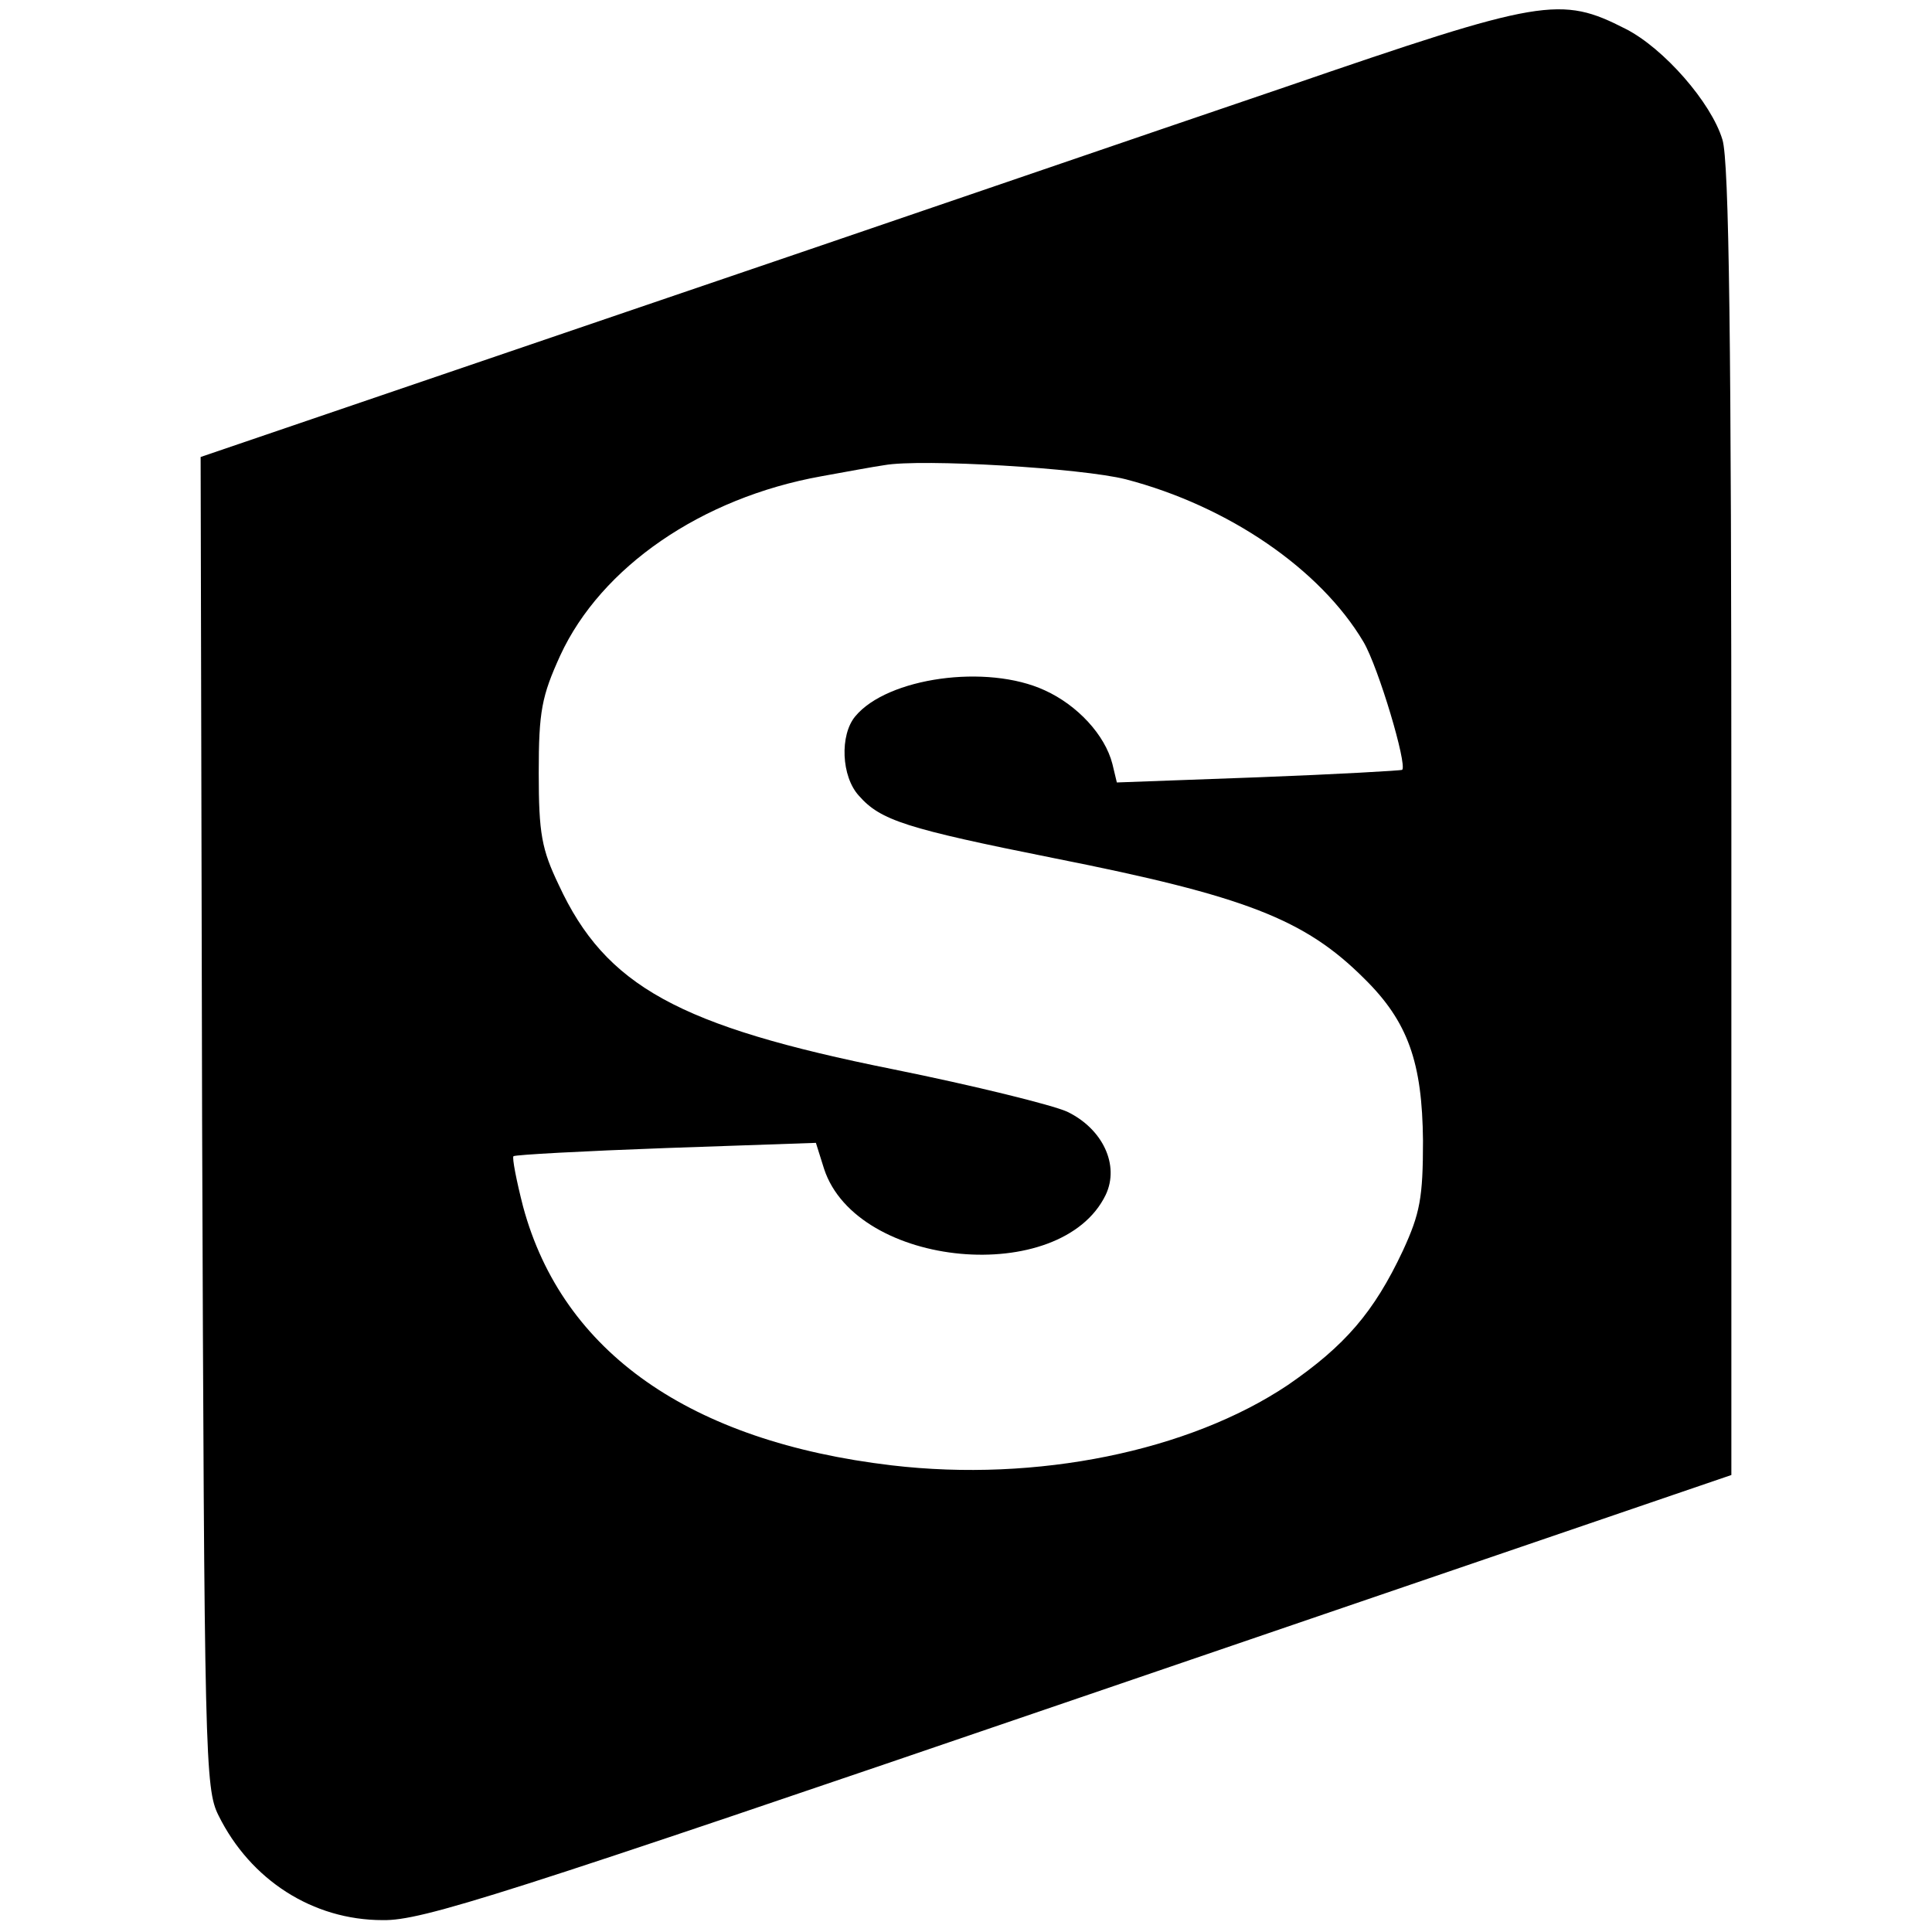
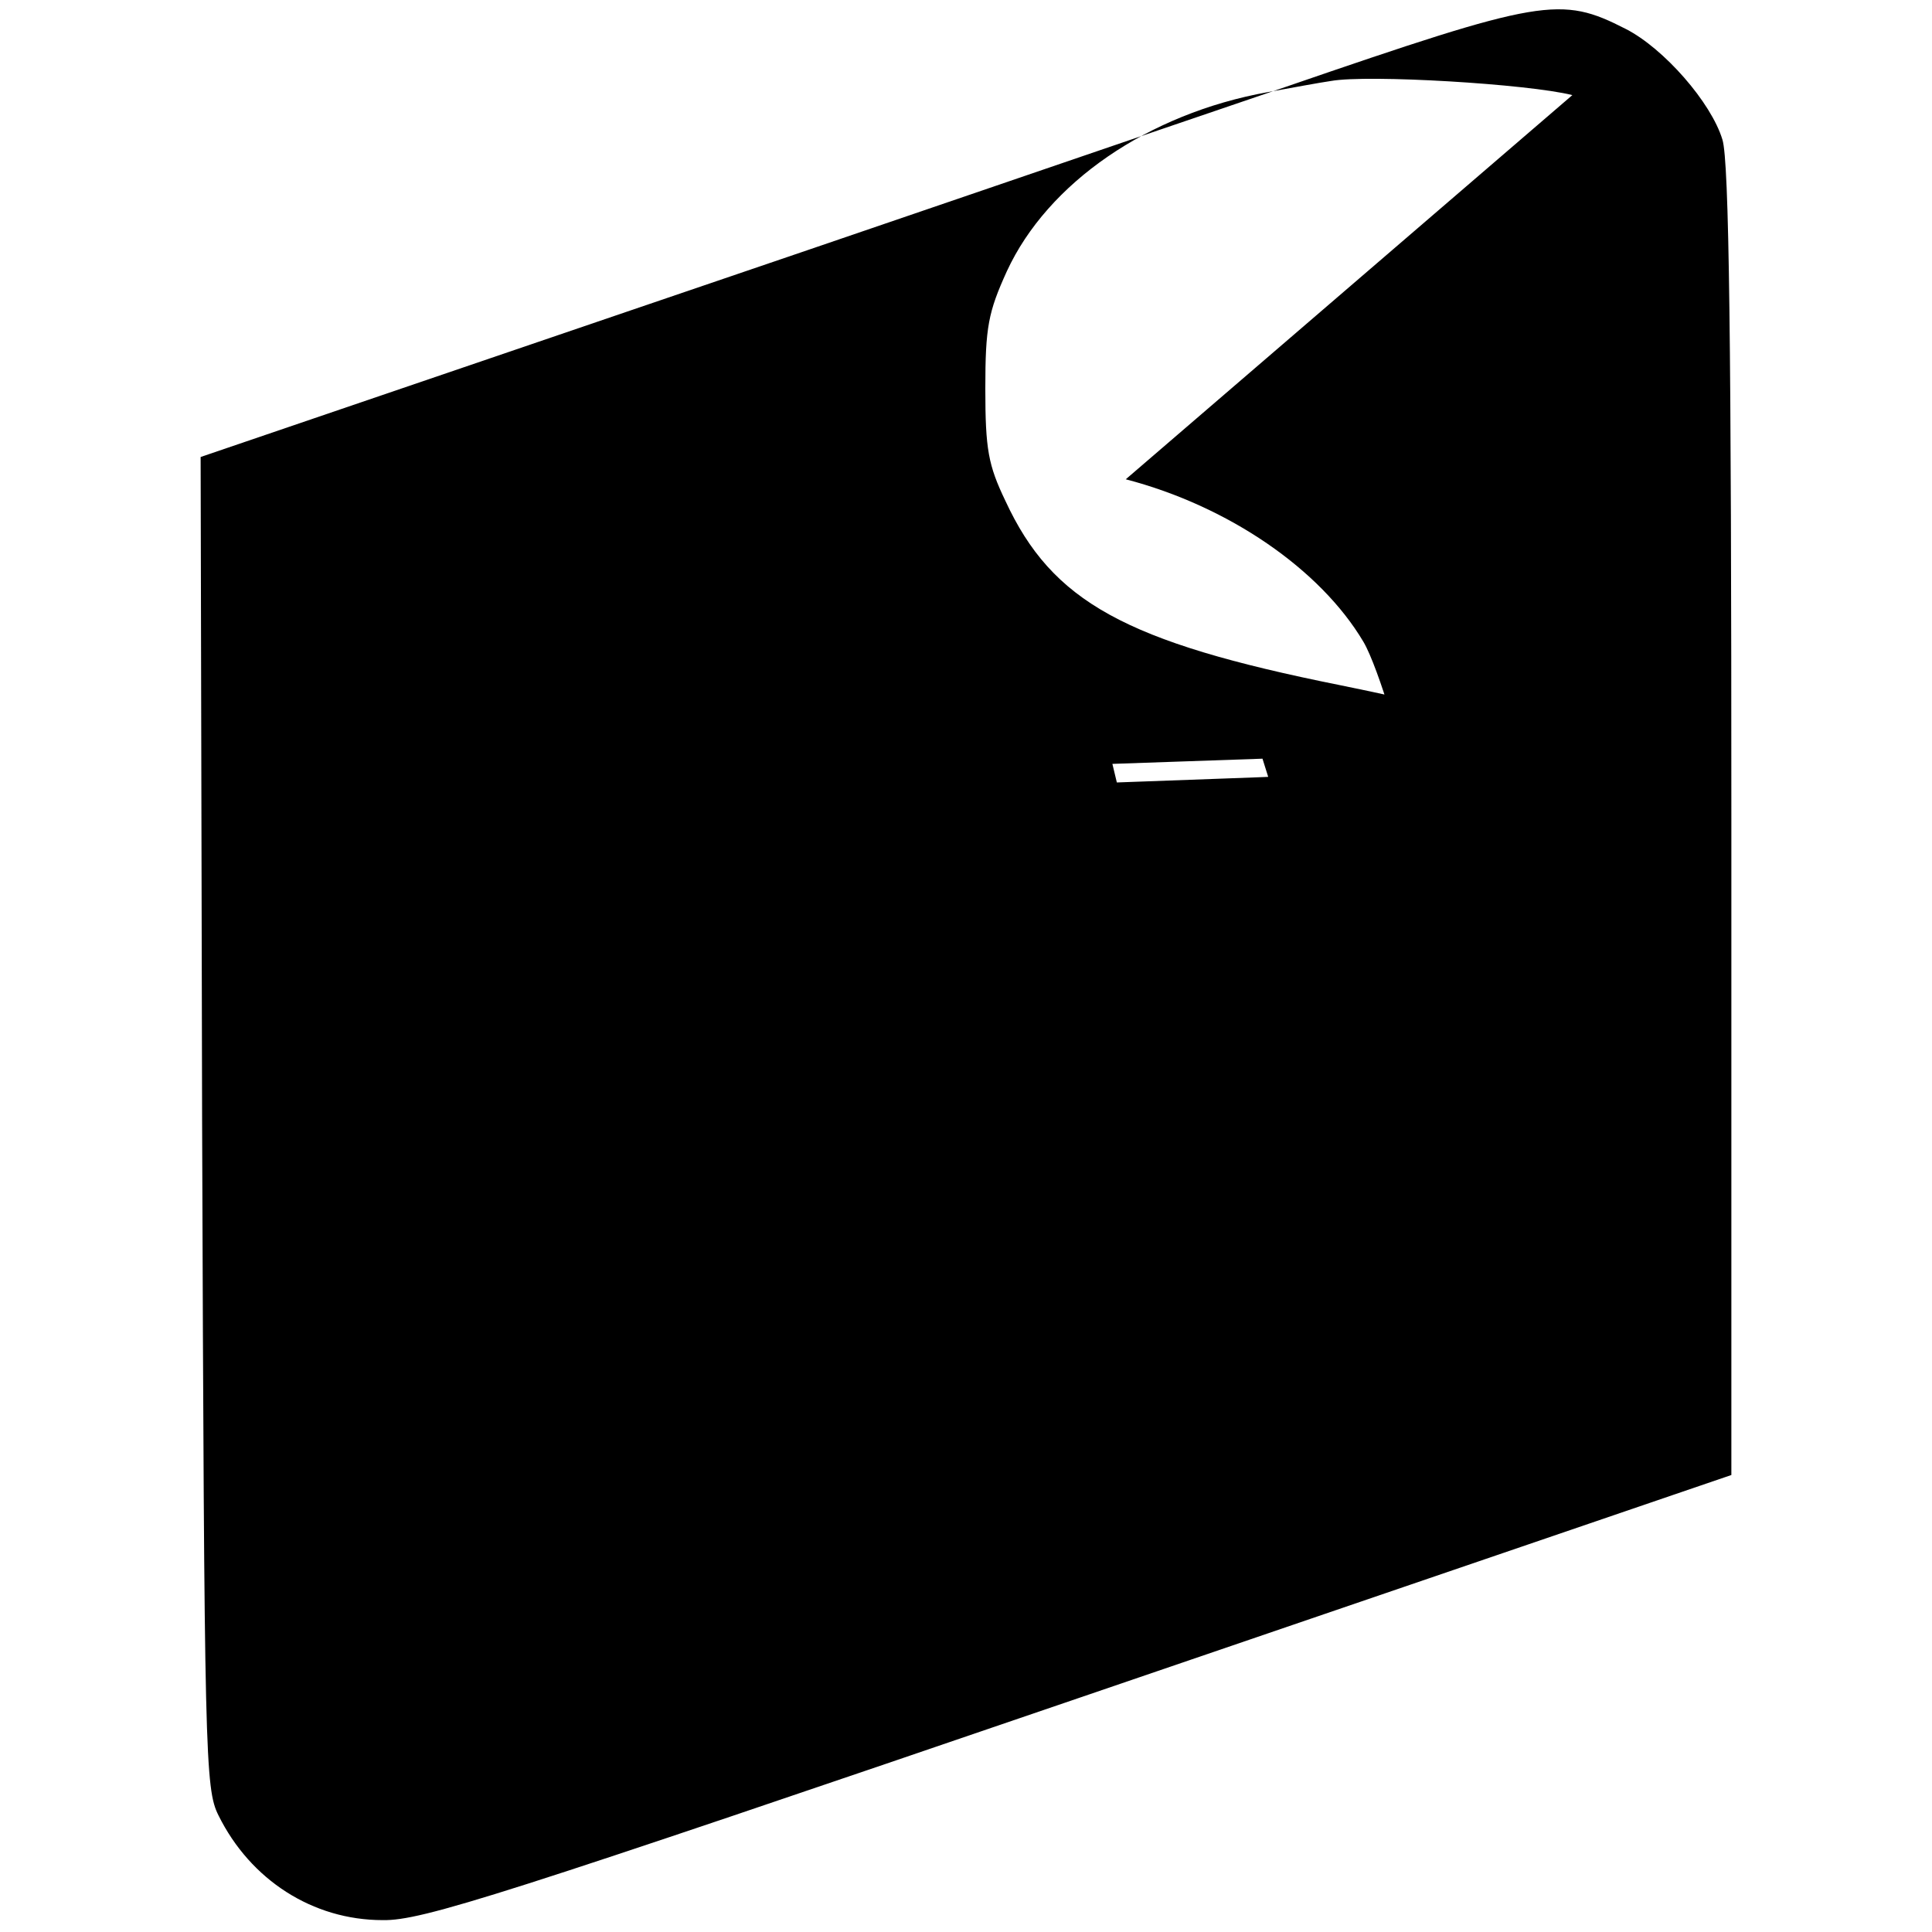
<svg xmlns="http://www.w3.org/2000/svg" version="1.0" width="260pt" height="260pt" viewBox="0 0 260 260" preserveAspectRatio="xMidYMid meet">
  <g transform="translate(0,260) scale(0.1,-0.1)" fill="#000000" stroke="none">
-     <path d="M1730 2483 c-174 -59 -573 -196 -888 -303 l-572 -195 2 -895 c3 -856 4 -897 22 -933 43 -87 127 -141 221 -141 53 -1 159 33 937 299 l878 300 0 879 c0 645 -3 889 -12 918 -15 50 -79 123 -130 149 -88 45 -112 41 -458 -78z m-215 -528 c138 -36 262 -121 320 -219 20 -34 59 -165 52 -172 -1 -1 -88 -6 -193 -10 l-191 -7 -6 25 c-10 39 -47 79 -91 99 -78 36 -212 17 -255 -35 -21 -25 -19 -81 5 -107 29 -33 63 -44 263 -84 257 -51 337 -82 417 -162 59 -58 78 -113 79 -218 0 -77 -4 -98 -27 -148 -39 -83 -78 -128 -155 -181 -133 -89 -338 -131 -533 -108 -271 32 -443 152 -496 348 -9 35 -15 66 -13 68 2 2 95 7 205 11 l202 7 11 -35 c44 -134 319 -159 379 -35 19 40 -4 89 -52 112 -20 9 -125 35 -234 57 -289 58 -387 112 -450 248 -23 48 -27 69 -27 151 0 83 4 103 29 158 55 119 190 212 351 241 33 6 71 13 85 15 50 9 266 -4 325 -19z" />
+     <path d="M1730 2483 c-174 -59 -573 -196 -888 -303 l-572 -195 2 -895 c3 -856 4 -897 22 -933 43 -87 127 -141 221 -141 53 -1 159 33 937 299 l878 300 0 879 c0 645 -3 889 -12 918 -15 50 -79 123 -130 149 -88 45 -112 41 -458 -78z m-215 -528 c138 -36 262 -121 320 -219 20 -34 59 -165 52 -172 -1 -1 -88 -6 -193 -10 l-191 -7 -6 25 l202 7 11 -35 c44 -134 319 -159 379 -35 19 40 -4 89 -52 112 -20 9 -125 35 -234 57 -289 58 -387 112 -450 248 -23 48 -27 69 -27 151 0 83 4 103 29 158 55 119 190 212 351 241 33 6 71 13 85 15 50 9 266 -4 325 -19z" />
  </g>
</svg>